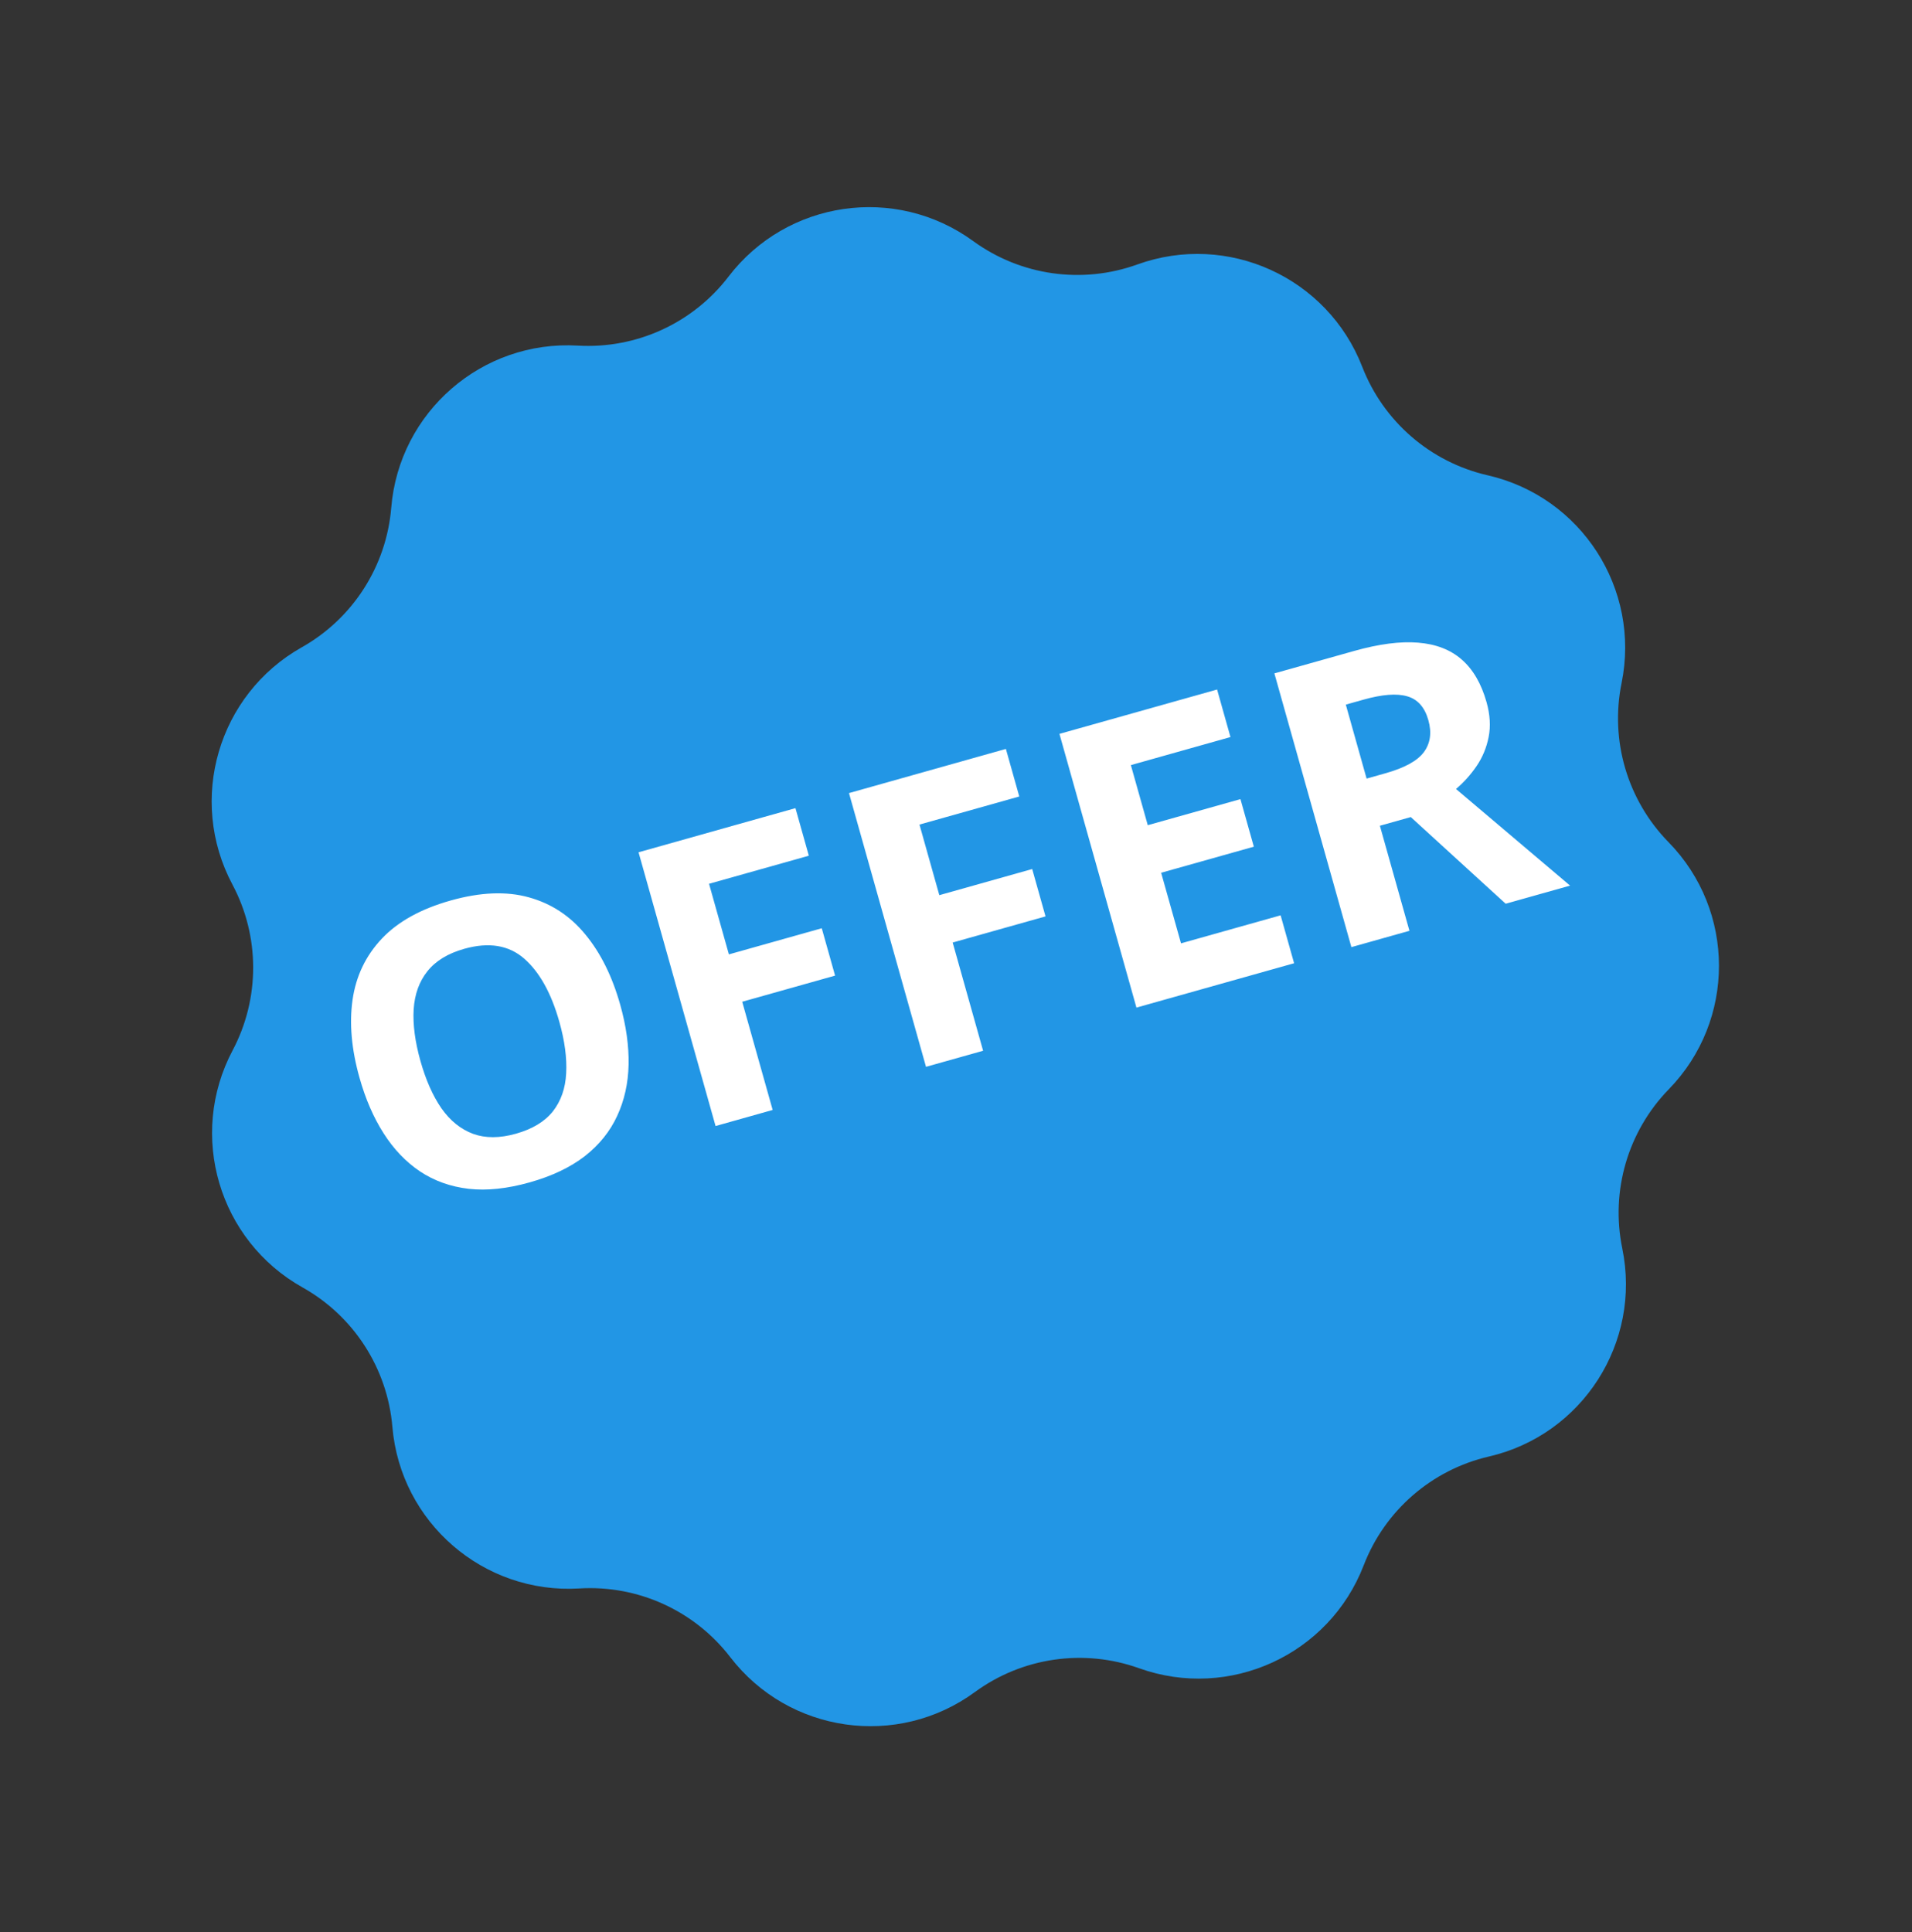
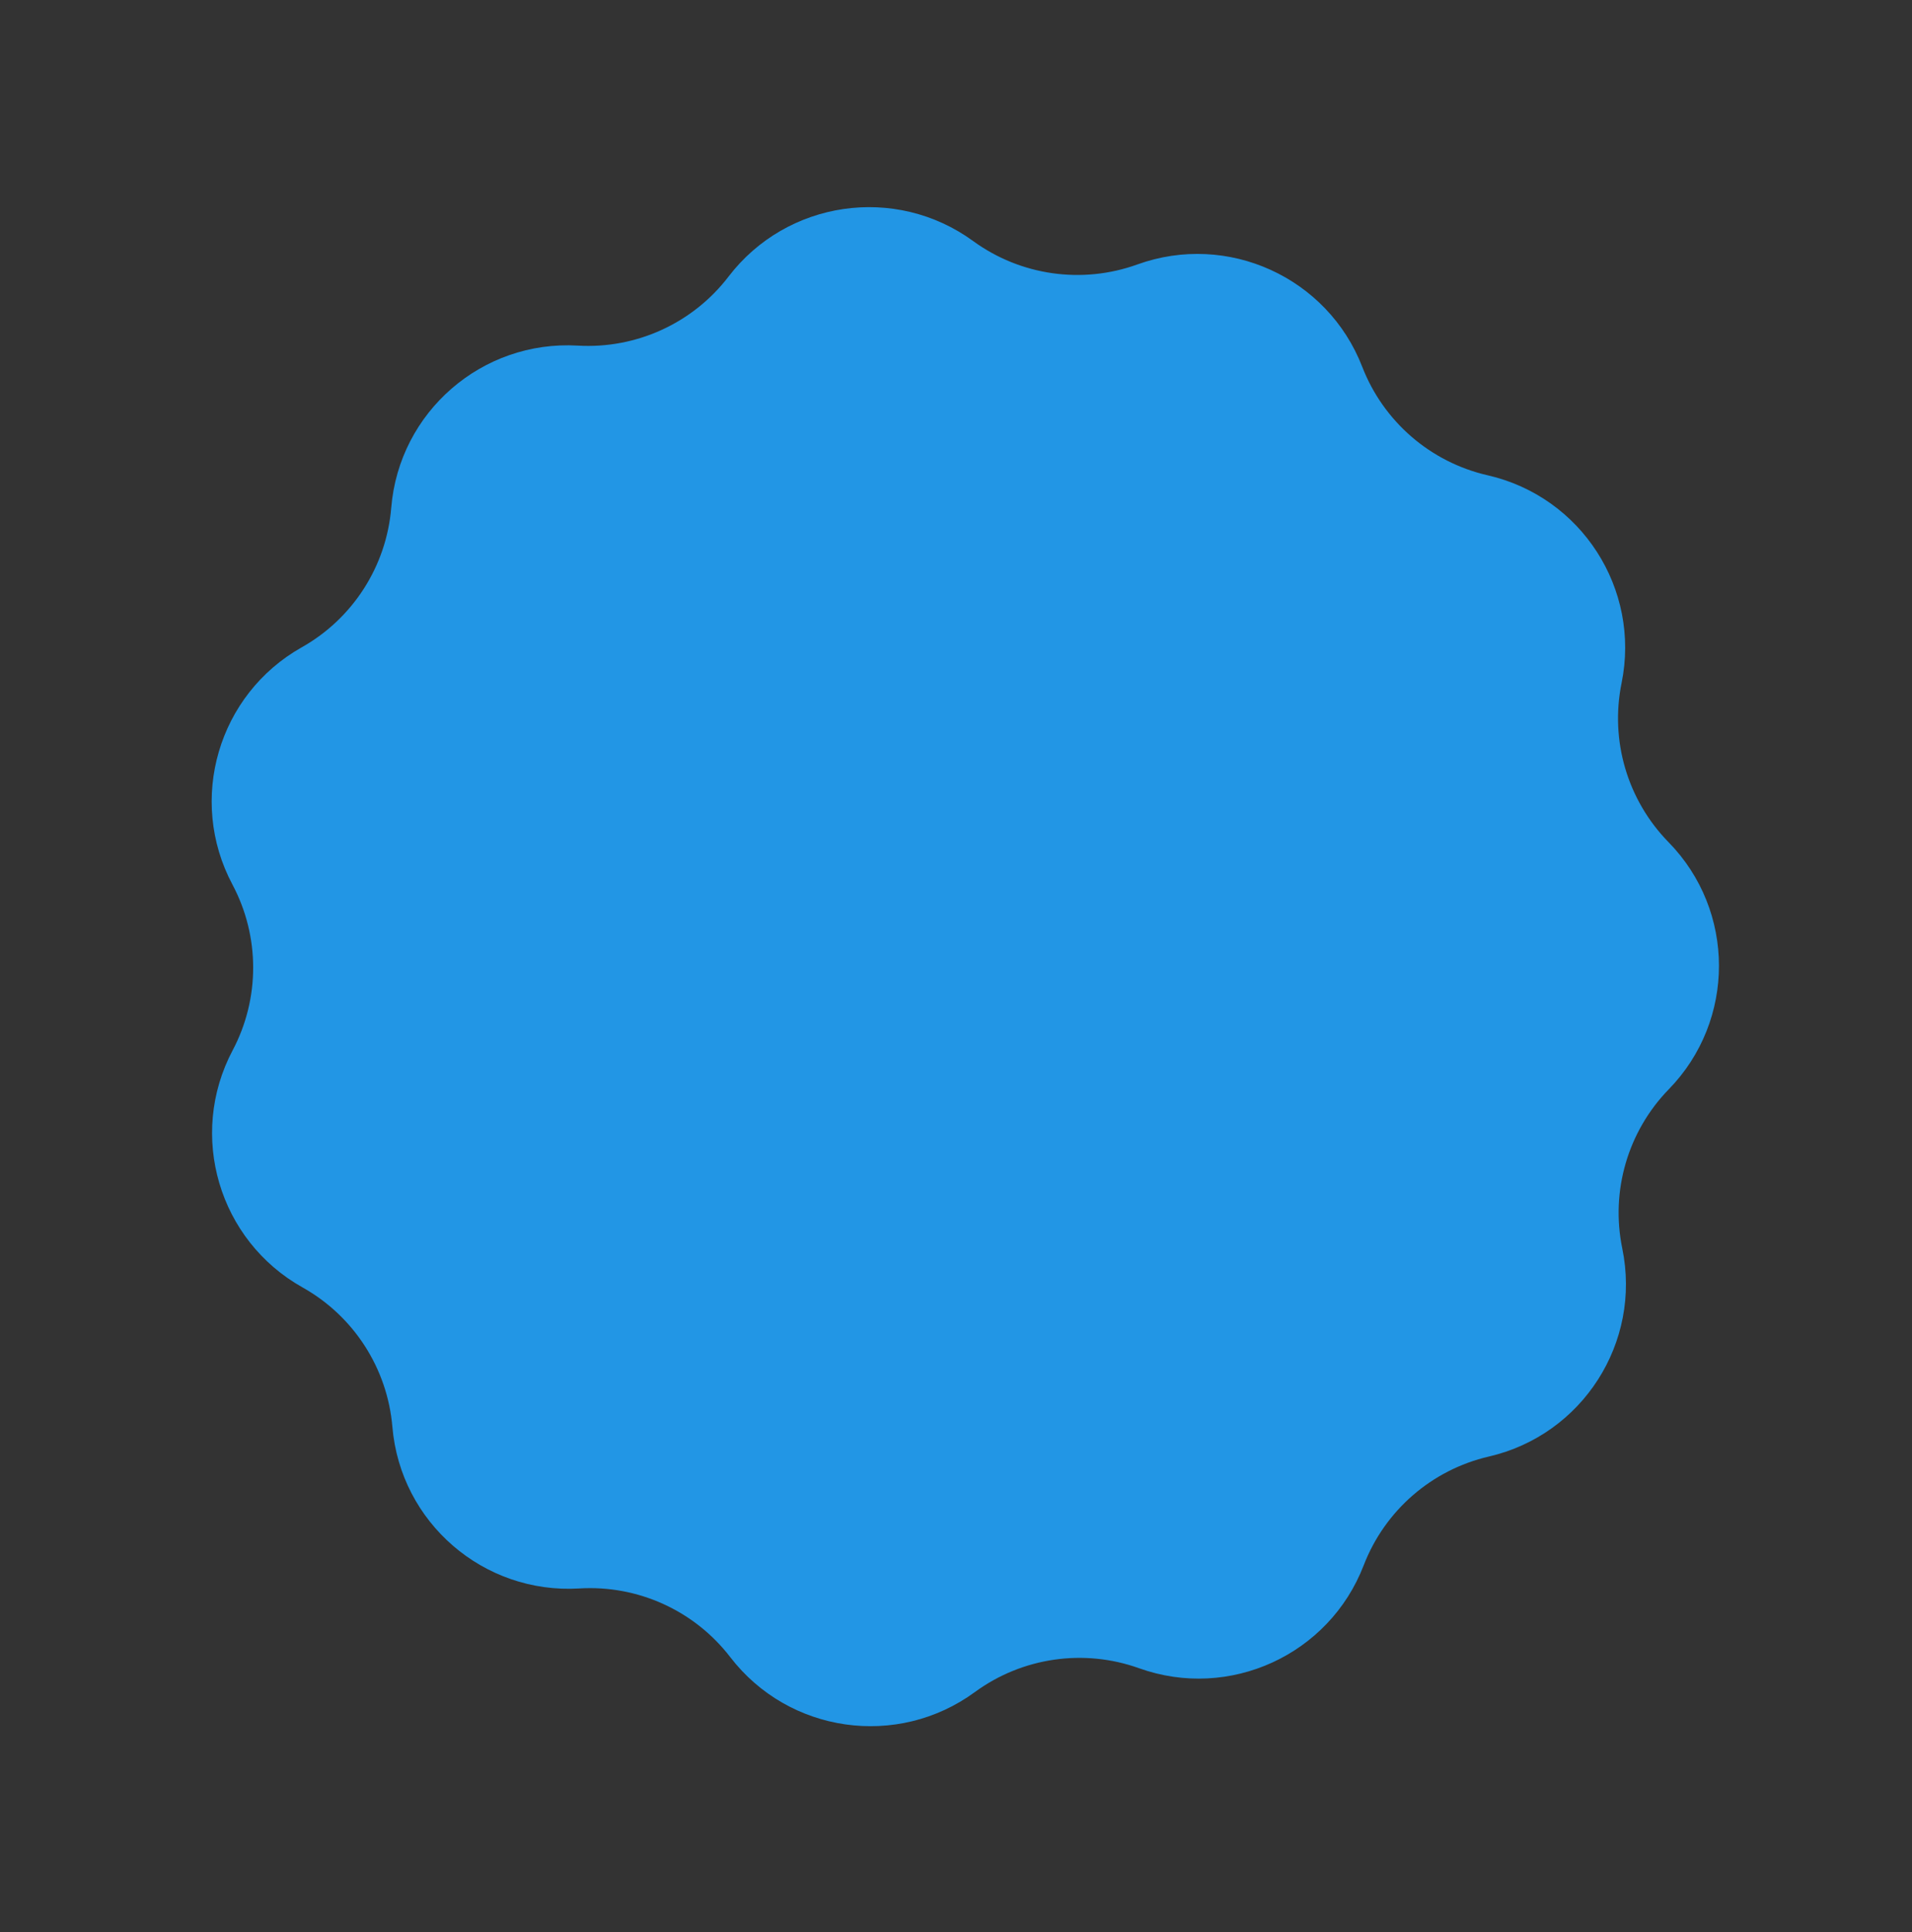
<svg xmlns="http://www.w3.org/2000/svg" width="96" height="97" viewBox="0 0 96 97" fill="none">
  <rect x="0" y="0" width="96" height="97" fill="#333333" stroke="none" />
  <path d="M36.581 13.884C39.513 10.055 44.964 9.264 48.862 12.103C51.244 13.838 54.332 14.278 57.104 13.278C61.64 11.641 66.654 13.923 68.398 18.419C69.464 21.166 71.824 23.206 74.697 23.863C79.398 24.939 82.381 29.569 81.418 34.294C80.83 37.182 81.712 40.173 83.774 42.28C87.147 45.726 87.153 51.234 83.789 54.688C81.733 56.8 80.858 59.793 81.453 62.68C82.427 67.403 79.455 72.04 74.757 73.127C71.886 73.791 69.531 75.837 68.471 78.587C66.738 83.087 61.73 85.381 57.19 83.755C54.416 82.762 51.329 83.21 48.951 84.95C45.059 87.799 39.606 87.021 36.666 83.199C34.869 80.863 32.03 79.571 29.088 79.75C24.275 80.042 20.108 76.44 19.701 71.635C19.451 68.699 17.762 66.077 15.191 64.637C10.983 62.28 9.425 56.997 11.68 52.735C13.059 50.13 13.055 47.011 11.67 44.409C9.405 40.152 10.95 34.865 15.152 32.498C17.719 31.052 19.402 28.426 19.644 25.489C20.04 20.683 24.198 17.071 29.012 17.352C31.955 17.523 34.79 16.224 36.581 13.884Z" fill="#2296E5" />
-   <path d="M31.141 50.445C31.439 51.504 31.579 52.506 31.561 53.451C31.541 54.39 31.349 55.249 30.987 56.027C30.63 56.804 30.089 57.477 29.363 58.046C28.636 58.609 27.711 59.049 26.59 59.364C25.468 59.68 24.45 59.787 23.535 59.686C22.619 59.579 21.803 59.287 21.088 58.812C20.379 58.335 19.77 57.699 19.262 56.901C18.753 56.104 18.349 55.173 18.05 54.108C17.649 52.685 17.533 51.382 17.701 50.199C17.873 49.007 18.362 47.984 19.17 47.127C19.977 46.271 21.13 45.633 22.628 45.211C24.119 44.791 25.427 44.738 26.549 45.051C27.678 45.362 28.624 45.983 29.386 46.911C30.154 47.838 30.739 49.016 31.141 50.445ZM21.11 53.267C21.38 54.226 21.732 55.02 22.166 55.648C22.604 56.269 23.133 56.695 23.753 56.926C24.371 57.151 25.087 57.149 25.902 56.92C26.729 56.687 27.348 56.314 27.758 55.8C28.166 55.279 28.389 54.641 28.427 53.887C28.469 53.124 28.355 52.263 28.085 51.304C27.68 49.863 27.091 48.804 26.32 48.129C25.548 47.453 24.545 47.289 23.31 47.636C22.489 47.867 21.871 48.244 21.457 48.767C21.047 49.281 20.818 49.92 20.769 50.685C20.725 51.441 20.839 52.302 21.11 53.267ZM38.795 55.727L35.928 56.534L32.061 42.79L39.939 40.574L40.611 42.962L35.6 44.371L36.597 47.916L41.26 46.604L41.929 48.982L37.266 50.294L38.795 55.727ZM49.361 52.755L46.494 53.561L42.627 39.818L50.505 37.601L51.177 39.989L46.166 41.399L47.163 44.943L51.826 43.631L52.495 46.009L47.833 47.321L49.361 52.755ZM64.976 48.361L57.06 50.588L53.194 36.845L61.109 34.618L61.781 37.005L56.78 38.413L57.629 41.43L62.282 40.121L62.954 42.509L58.3 43.818L59.298 47.362L64.299 45.955L64.976 48.361ZM67.99 32.682C69.237 32.331 70.308 32.192 71.201 32.265C72.1 32.337 72.833 32.621 73.398 33.118C73.964 33.615 74.378 34.327 74.639 35.255C74.815 35.881 74.85 36.463 74.744 37C74.638 37.537 74.437 38.023 74.14 38.459C73.843 38.894 73.498 39.278 73.105 39.612L78.832 44.463L75.599 45.373L70.834 41.022L69.283 41.458L70.767 46.732L67.852 47.552L63.986 33.808L67.99 32.682ZM68.455 35.128L67.572 35.376L68.616 39.09L69.556 38.825C70.522 38.553 71.166 38.2 71.49 37.764C71.818 37.32 71.894 36.784 71.717 36.158C71.534 35.506 71.178 35.105 70.649 34.957C70.127 34.806 69.395 34.863 68.455 35.128Z" fill="white" />
</svg>